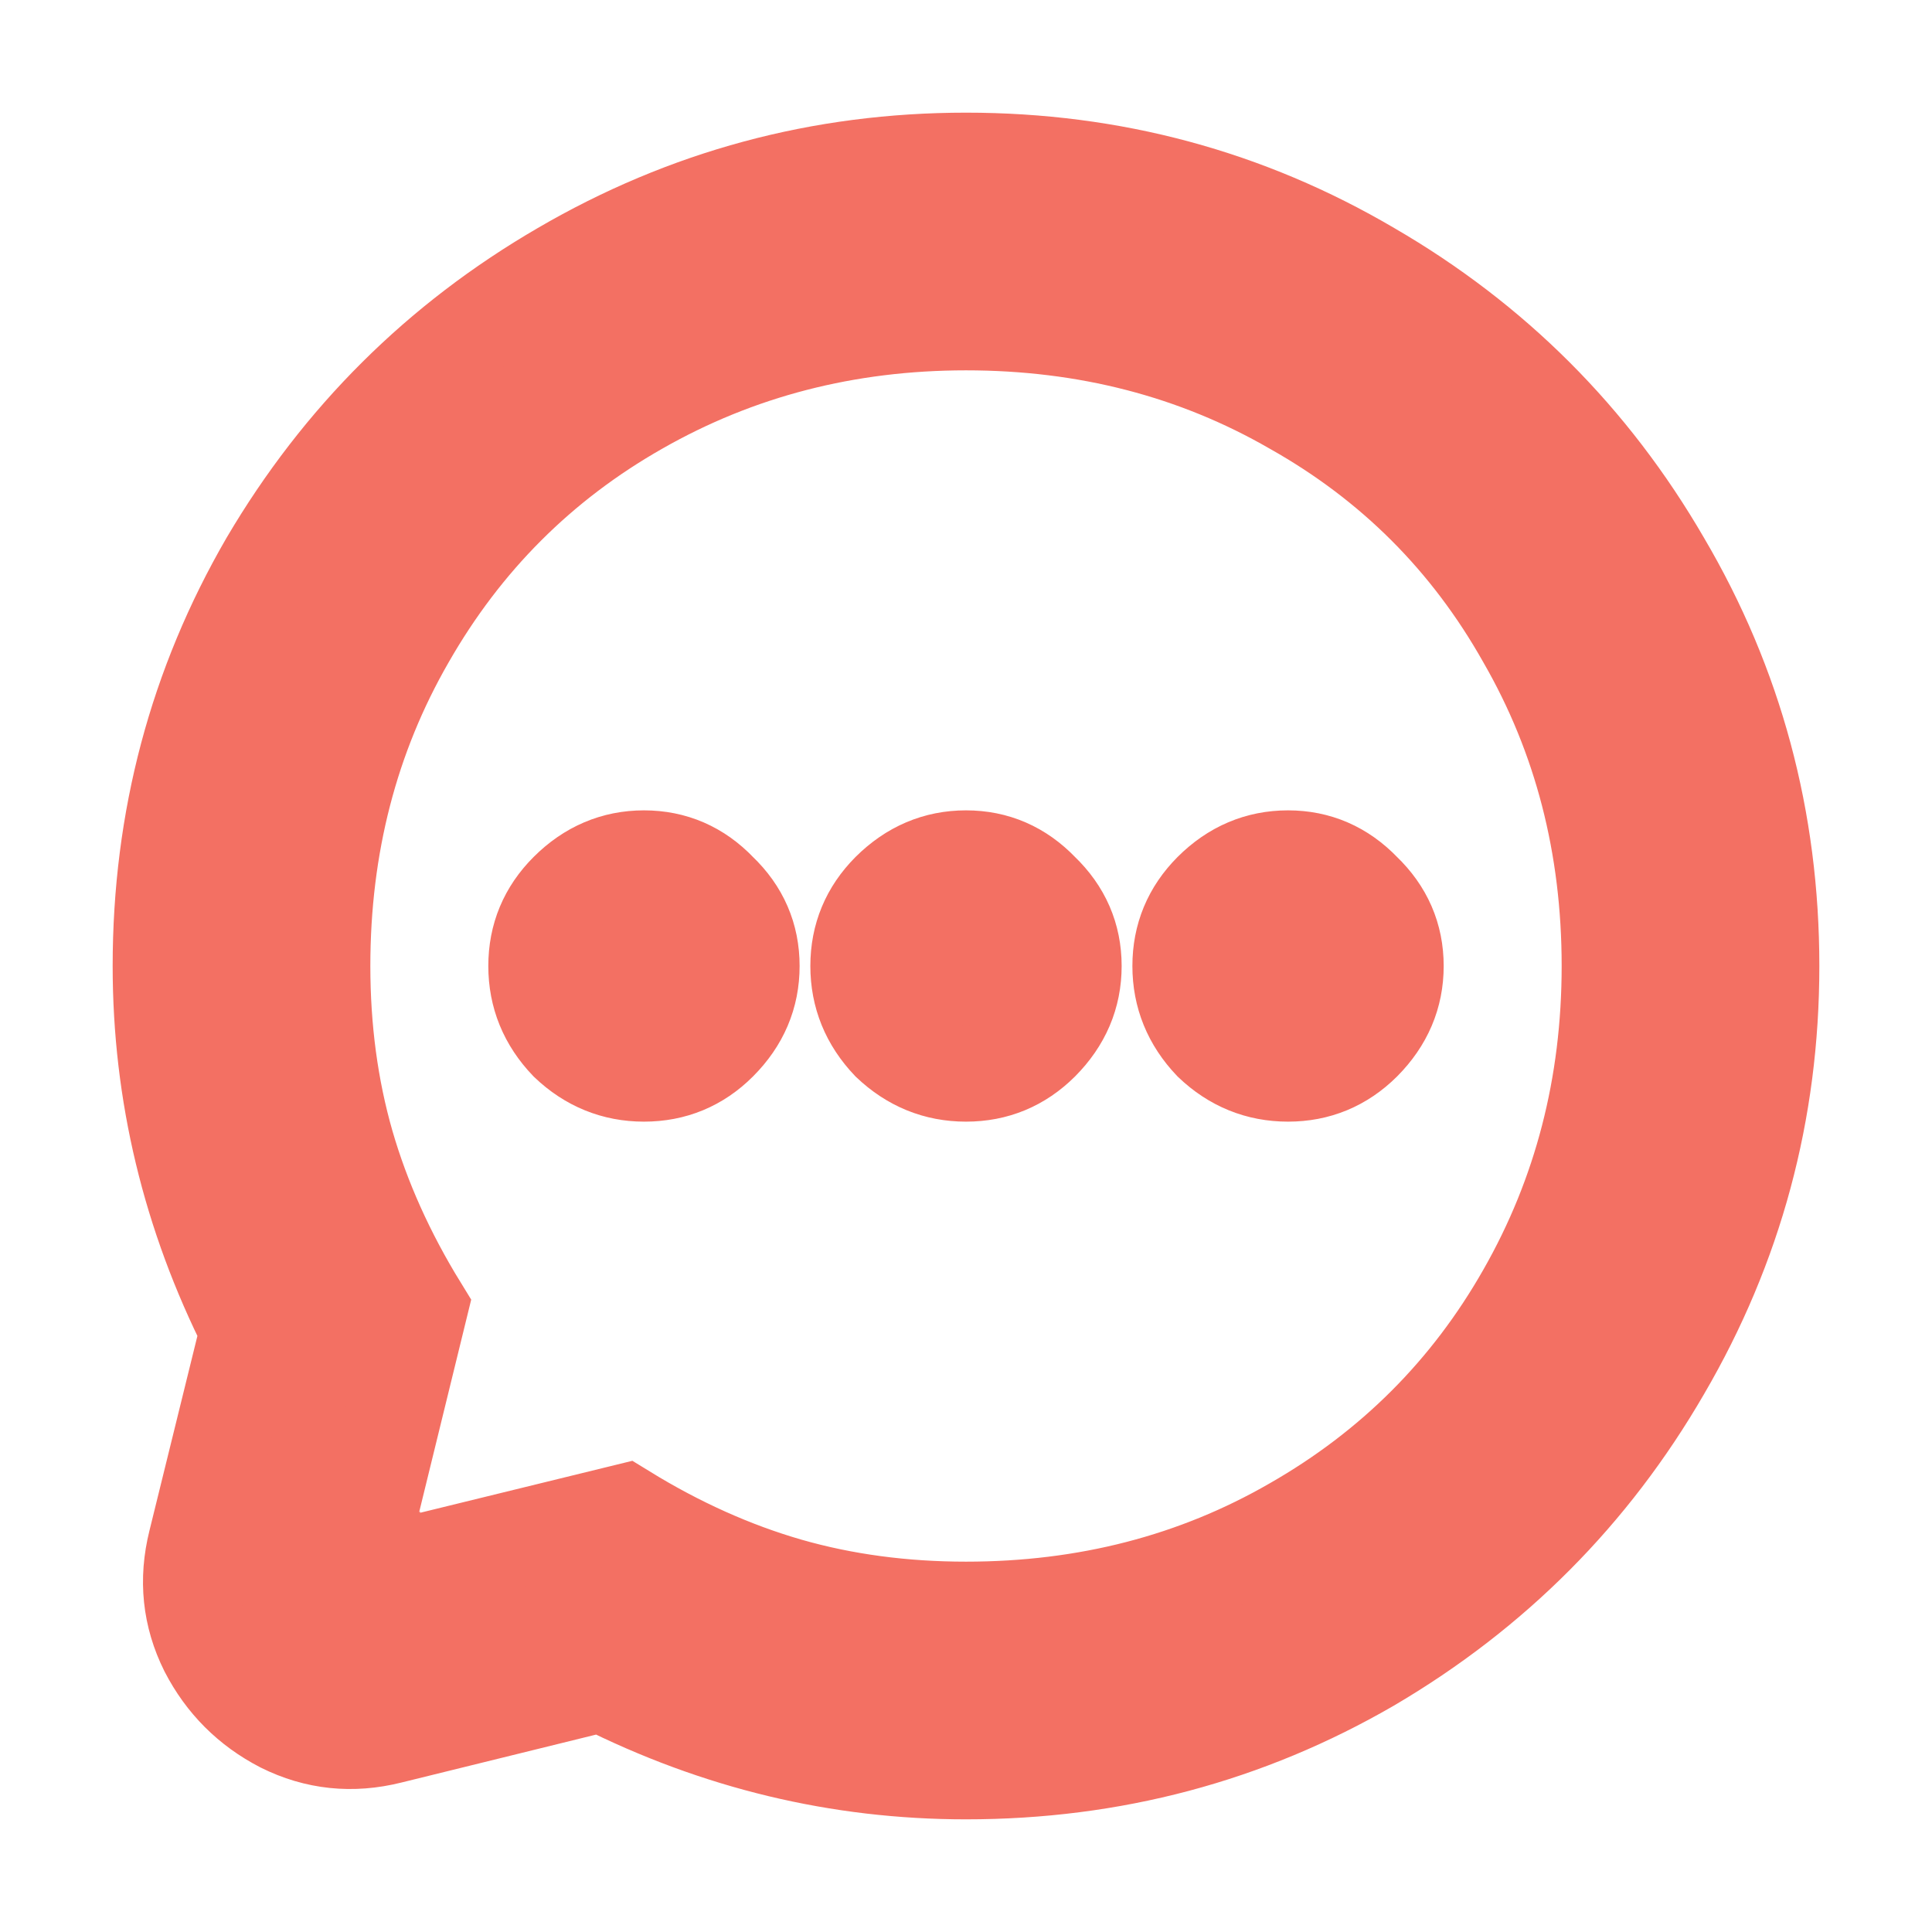
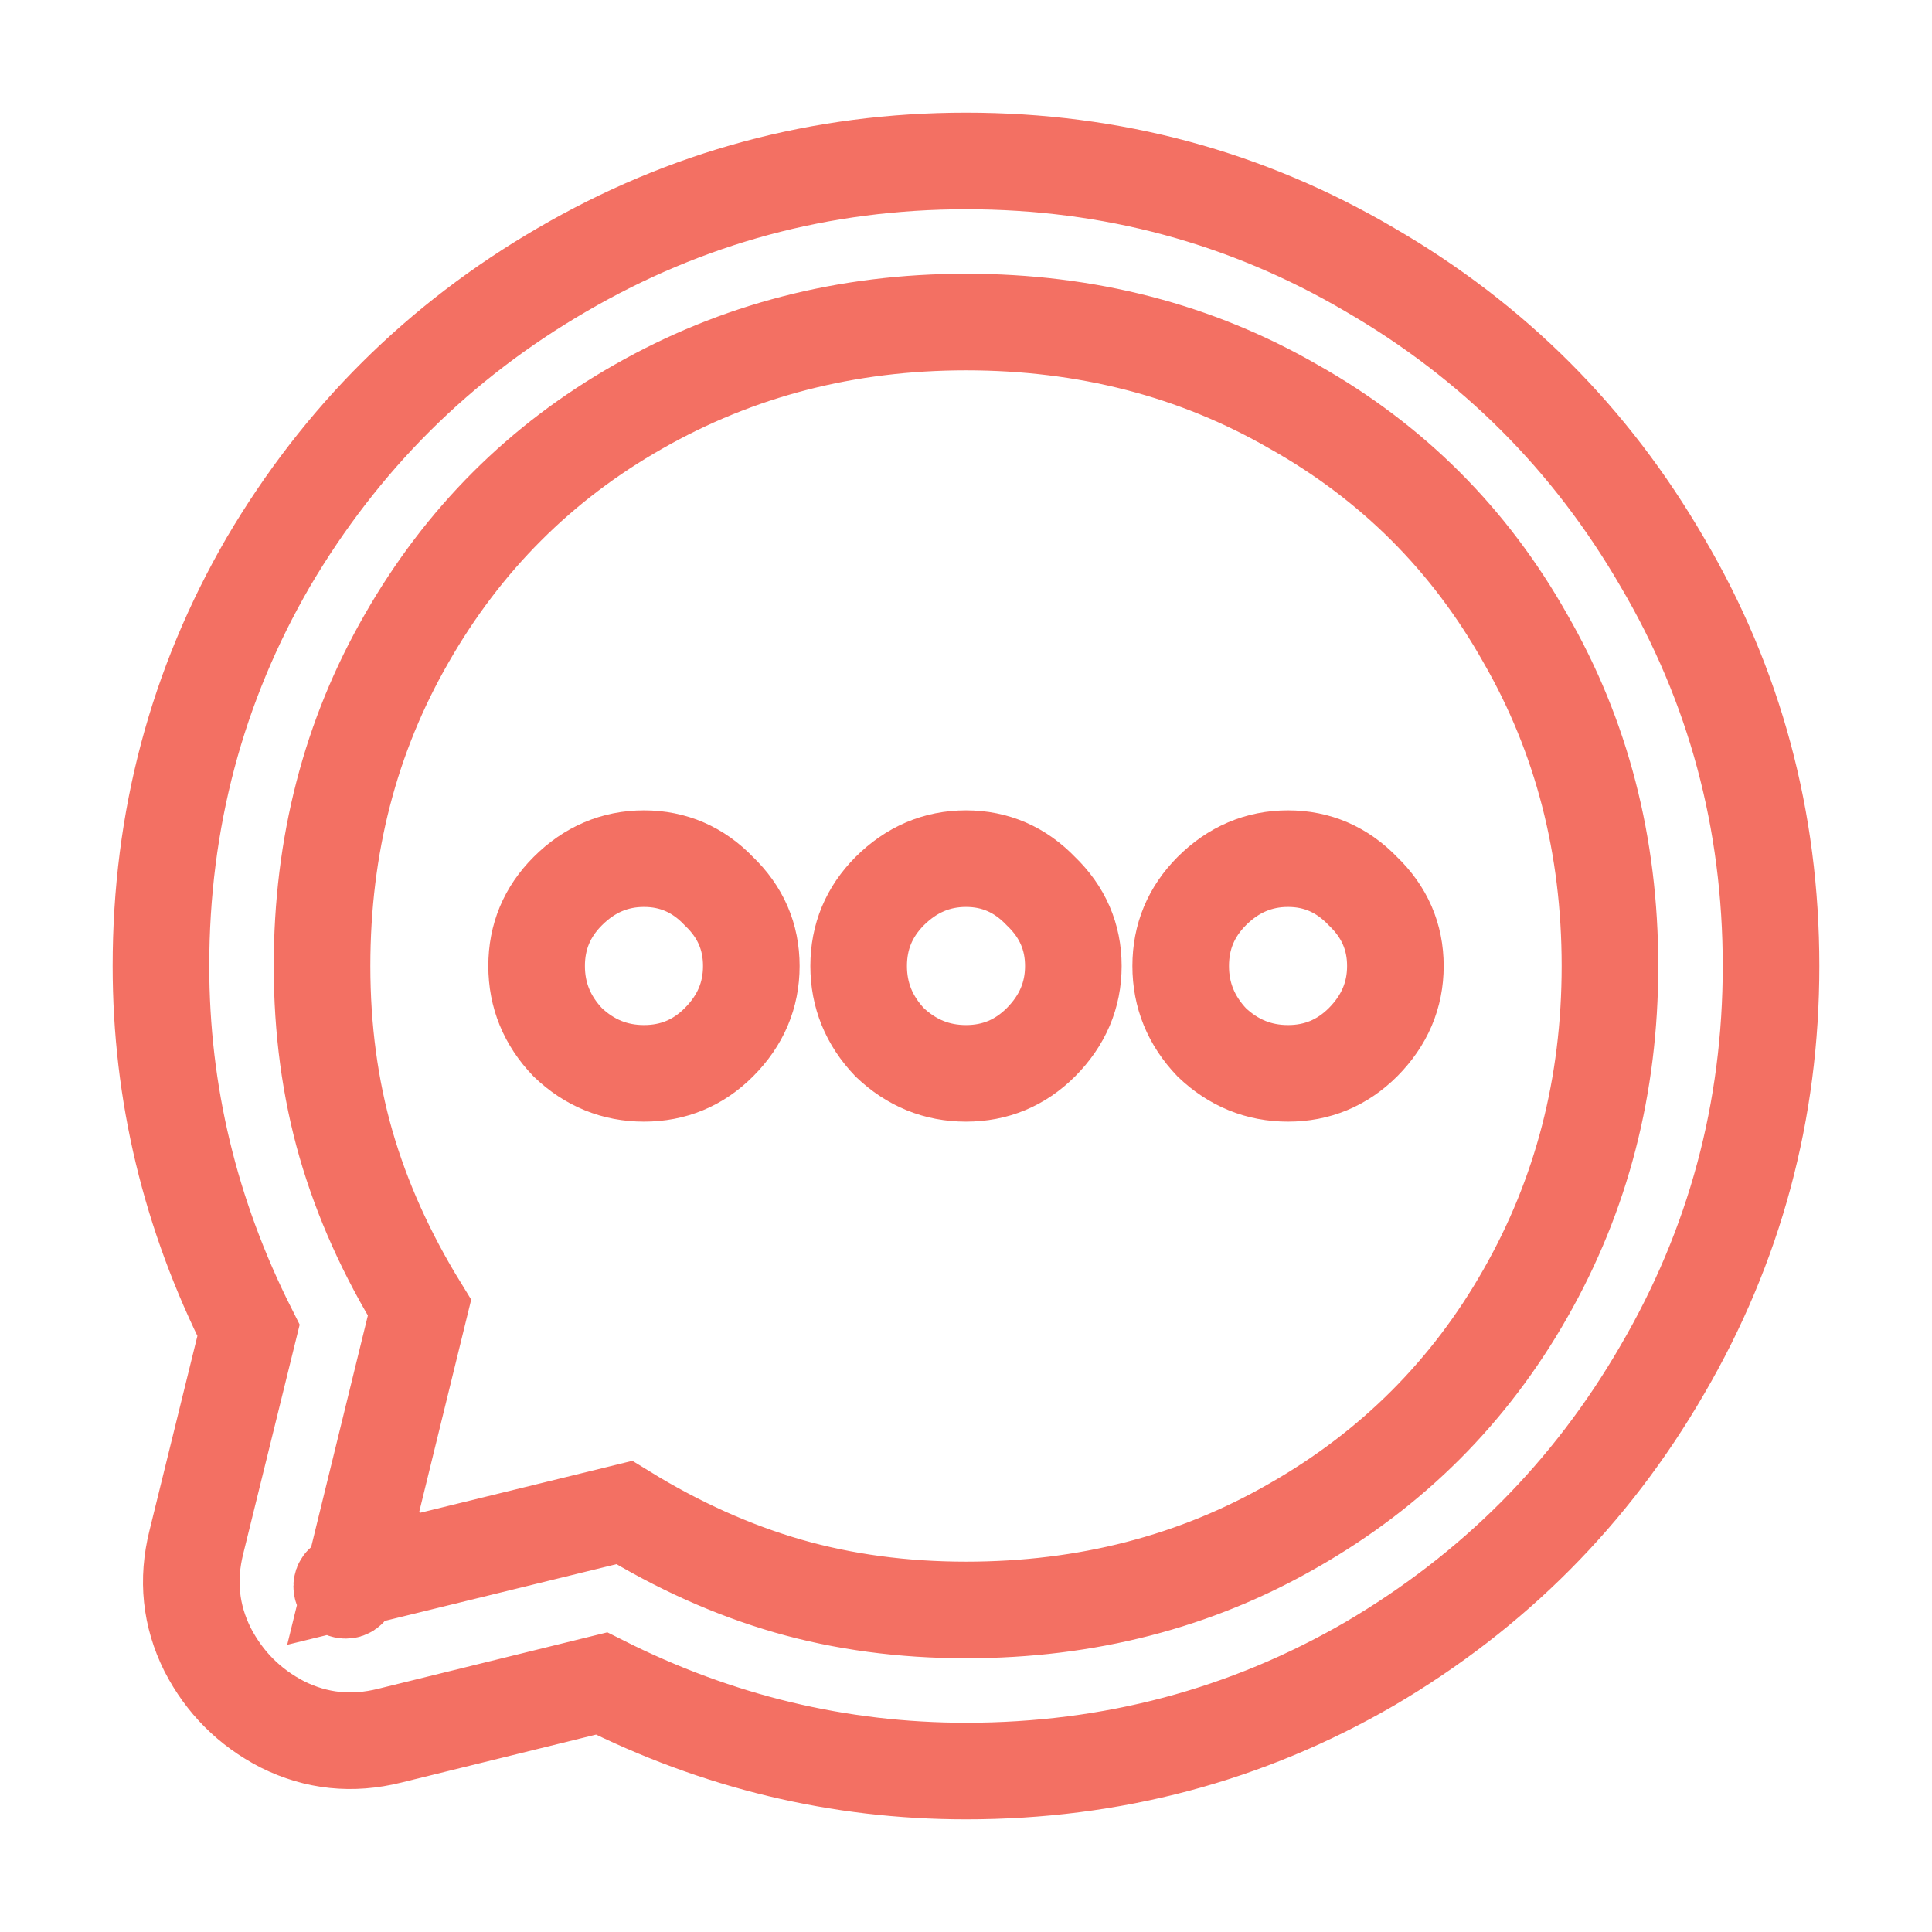
<svg xmlns="http://www.w3.org/2000/svg" width="16" height="16" viewBox="0 0 16 16" fill="none">
  <g clip-path="url(#clip0_152_1189)">
-     <path d="M8 2.667C7.01 2.667 6.105 2.901 5.287 3.368C4.476 3.829 3.836 4.468 3.368 5.287C2.901 6.098 2.667 7.002 2.667 8C2.667 8.522 2.733 9.014 2.865 9.474C2.998 9.934 3.201 10.386 3.474 10.83L2.924 13.076C2.908 13.138 2.889 13.17 2.865 13.17C2.842 13.17 2.83 13.158 2.83 13.135C2.83 13.111 2.862 13.092 2.924 13.076L5.17 12.526C5.614 12.799 6.066 13.002 6.526 13.135C6.986 13.267 7.478 13.333 8 13.333C8.998 13.333 9.903 13.099 10.713 12.632C11.532 12.164 12.171 11.524 12.632 10.713C13.099 9.895 13.333 8.99 13.333 8C13.333 7.002 13.099 6.098 12.632 5.287C12.171 4.468 11.532 3.829 10.713 3.368C9.903 2.901 8.998 2.667 8 2.667ZM8 1.333C9.209 1.333 10.324 1.634 11.345 2.234C12.367 2.827 13.174 3.634 13.766 4.655C14.367 5.676 14.667 6.791 14.667 8C14.667 9.201 14.367 10.316 13.766 11.345C13.174 12.367 12.367 13.177 11.345 13.778C10.324 14.37 9.209 14.667 8 14.667C6.947 14.667 5.942 14.425 4.982 13.942L3.228 14.374C2.916 14.452 2.62 14.421 2.339 14.281C2.066 14.14 1.86 13.934 1.719 13.661C1.579 13.38 1.548 13.084 1.626 12.772L2.058 11.018C1.575 10.059 1.333 9.053 1.333 8C1.333 6.791 1.63 5.676 2.222 4.655C2.823 3.634 3.634 2.827 4.655 2.234C5.684 1.634 6.799 1.333 8 1.333ZM5.333 7.111C5.575 7.111 5.782 7.201 5.953 7.38C6.133 7.552 6.222 7.758 6.222 8C6.222 8.242 6.133 8.452 5.953 8.632C5.782 8.803 5.575 8.889 5.333 8.889C5.092 8.889 4.881 8.803 4.702 8.632C4.53 8.452 4.444 8.242 4.444 8C4.444 7.758 4.53 7.552 4.702 7.38C4.881 7.201 5.092 7.111 5.333 7.111ZM8 7.111C8.242 7.111 8.448 7.201 8.62 7.38C8.799 7.552 8.889 7.758 8.889 8C8.889 8.242 8.799 8.452 8.62 8.632C8.448 8.803 8.242 8.889 8 8.889C7.758 8.889 7.548 8.803 7.368 8.632C7.197 8.452 7.111 8.242 7.111 8C7.111 7.758 7.197 7.552 7.368 7.38C7.548 7.201 7.758 7.111 8 7.111ZM10.667 7.111C10.908 7.111 11.115 7.201 11.287 7.38C11.466 7.552 11.556 7.758 11.556 8C11.556 8.242 11.466 8.452 11.287 8.632C11.115 8.803 10.908 8.889 10.667 8.889C10.425 8.889 10.214 8.803 10.035 8.632C9.864 8.452 9.778 8.242 9.778 8C9.778 7.758 9.864 7.552 10.035 7.38C10.214 7.201 10.425 7.111 10.667 7.111Z" fill="#F37063" />
    <path d="M2.924 13.076L3.474 10.83C3.201 10.386 2.998 9.934 2.865 9.474C2.733 9.014 2.667 8.522 2.667 8C2.667 7.002 2.901 6.098 3.368 5.287C3.836 4.468 4.476 3.829 5.287 3.368C6.105 2.901 7.01 2.667 8 2.667C8.998 2.667 9.903 2.901 10.713 3.368C11.532 3.829 12.171 4.468 12.632 5.287C13.099 6.098 13.333 7.002 13.333 8C13.333 8.99 13.099 9.895 12.632 10.713C12.171 11.524 11.532 12.164 10.713 12.632C9.903 13.099 8.998 13.333 8 13.333C7.478 13.333 6.986 13.267 6.526 13.135C6.066 13.002 5.614 12.799 5.17 12.526L2.924 13.076ZM2.924 13.076C2.908 13.138 2.889 13.17 2.865 13.17C2.842 13.17 2.83 13.158 2.83 13.135C2.83 13.111 2.862 13.092 2.924 13.076ZM8 1.333C9.209 1.333 10.324 1.634 11.345 2.234C12.367 2.827 13.174 3.634 13.766 4.655C14.367 5.676 14.667 6.791 14.667 8C14.667 9.201 14.367 10.316 13.766 11.345C13.174 12.367 12.367 13.177 11.345 13.778C10.324 14.37 9.209 14.667 8 14.667C6.947 14.667 5.942 14.425 4.982 13.942L3.228 14.374C2.916 14.452 2.62 14.421 2.339 14.281C2.066 14.14 1.86 13.934 1.719 13.661C1.579 13.38 1.548 13.084 1.626 12.772L2.058 11.018C1.575 10.059 1.333 9.053 1.333 8C1.333 6.791 1.63 5.676 2.222 4.655C2.823 3.634 3.634 2.827 4.655 2.234C5.684 1.634 6.799 1.333 8 1.333ZM5.333 7.111C5.575 7.111 5.782 7.201 5.953 7.38C6.133 7.552 6.222 7.758 6.222 8C6.222 8.242 6.133 8.452 5.953 8.632C5.782 8.803 5.575 8.889 5.333 8.889C5.092 8.889 4.881 8.803 4.702 8.632C4.53 8.452 4.444 8.242 4.444 8C4.444 7.758 4.53 7.552 4.702 7.38C4.881 7.201 5.092 7.111 5.333 7.111ZM8 7.111C8.242 7.111 8.448 7.201 8.62 7.38C8.799 7.552 8.889 7.758 8.889 8C8.889 8.242 8.799 8.452 8.62 8.632C8.448 8.803 8.242 8.889 8 8.889C7.758 8.889 7.548 8.803 7.368 8.632C7.197 8.452 7.111 8.242 7.111 8C7.111 7.758 7.197 7.552 7.368 7.38C7.548 7.201 7.758 7.111 8 7.111ZM10.667 7.111C10.908 7.111 11.115 7.201 11.287 7.38C11.466 7.552 11.556 7.758 11.556 8C11.556 8.242 11.466 8.452 11.287 8.632C11.115 8.803 10.908 8.889 10.667 8.889C10.425 8.889 10.214 8.803 10.035 8.632C9.864 8.452 9.778 8.242 9.778 8C9.778 7.758 9.864 7.552 10.035 7.38C10.214 7.201 10.425 7.111 10.667 7.111Z" stroke="#F37063" stroke-width="0.8" />
  </g>
  <defs>
    <clipPath id="clip0_152_1189">
      <rect width="16" height="16" fill="white" />
    </clipPath>
  </defs>
</svg>